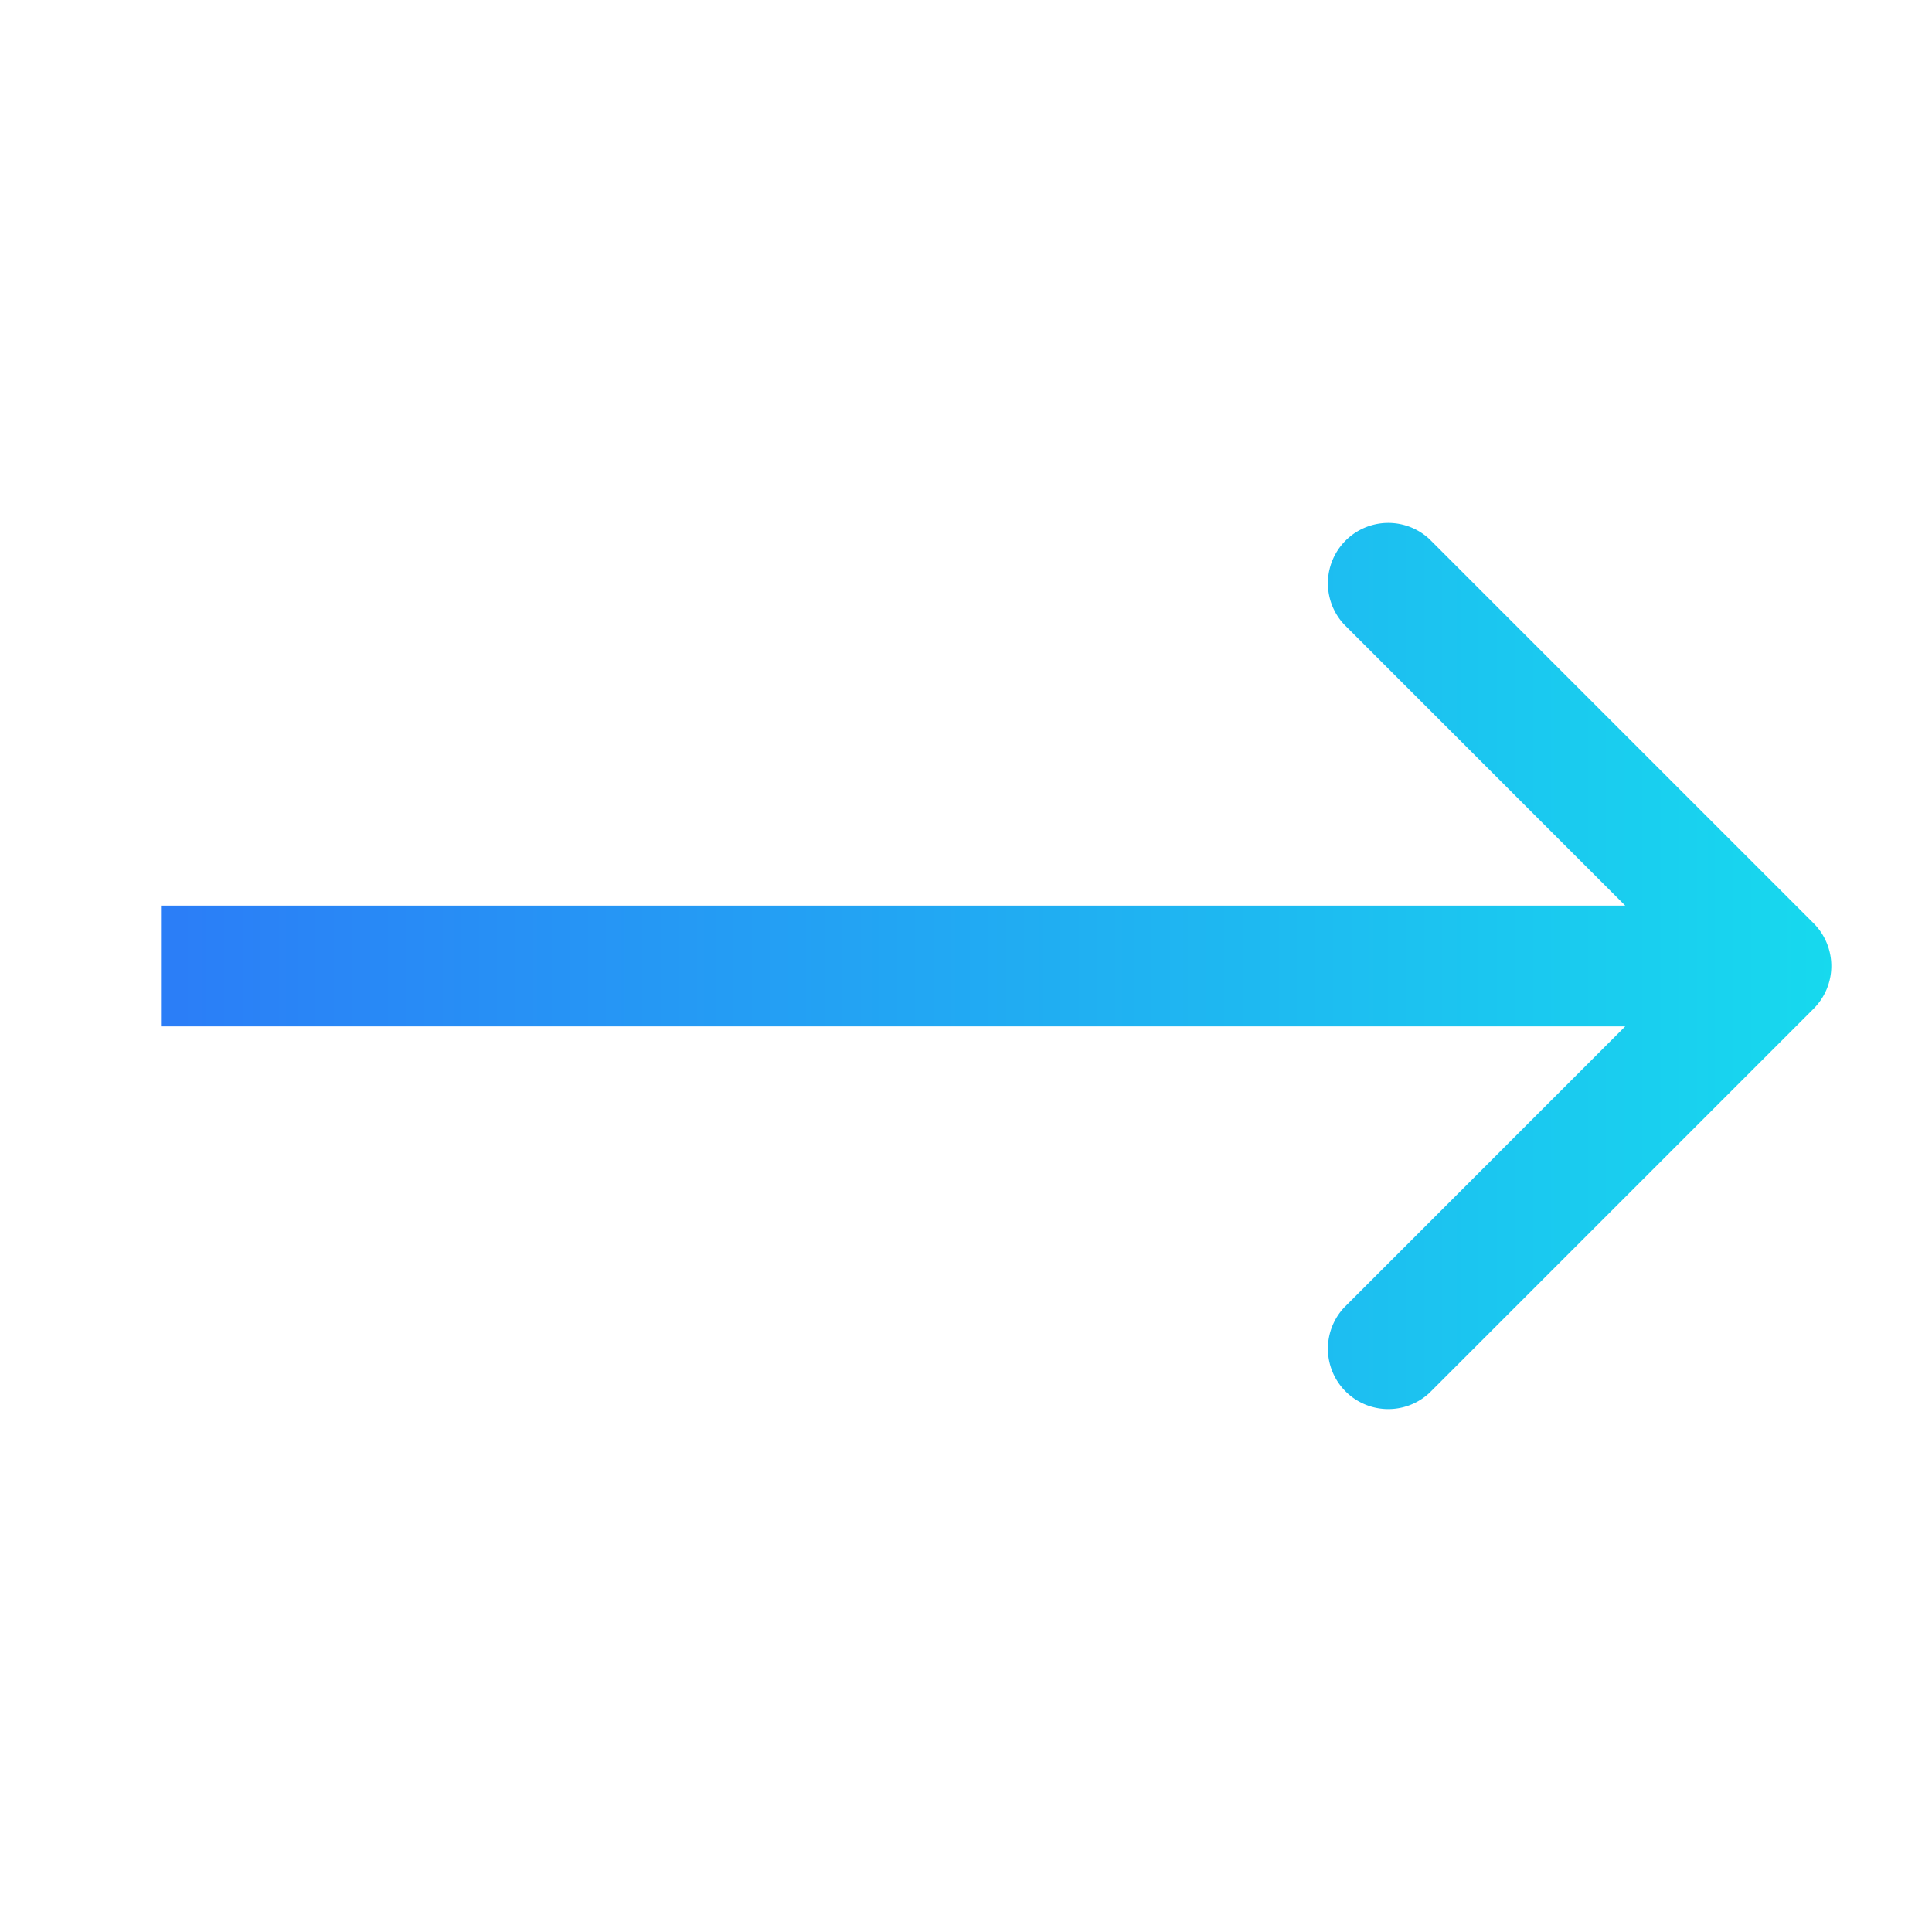
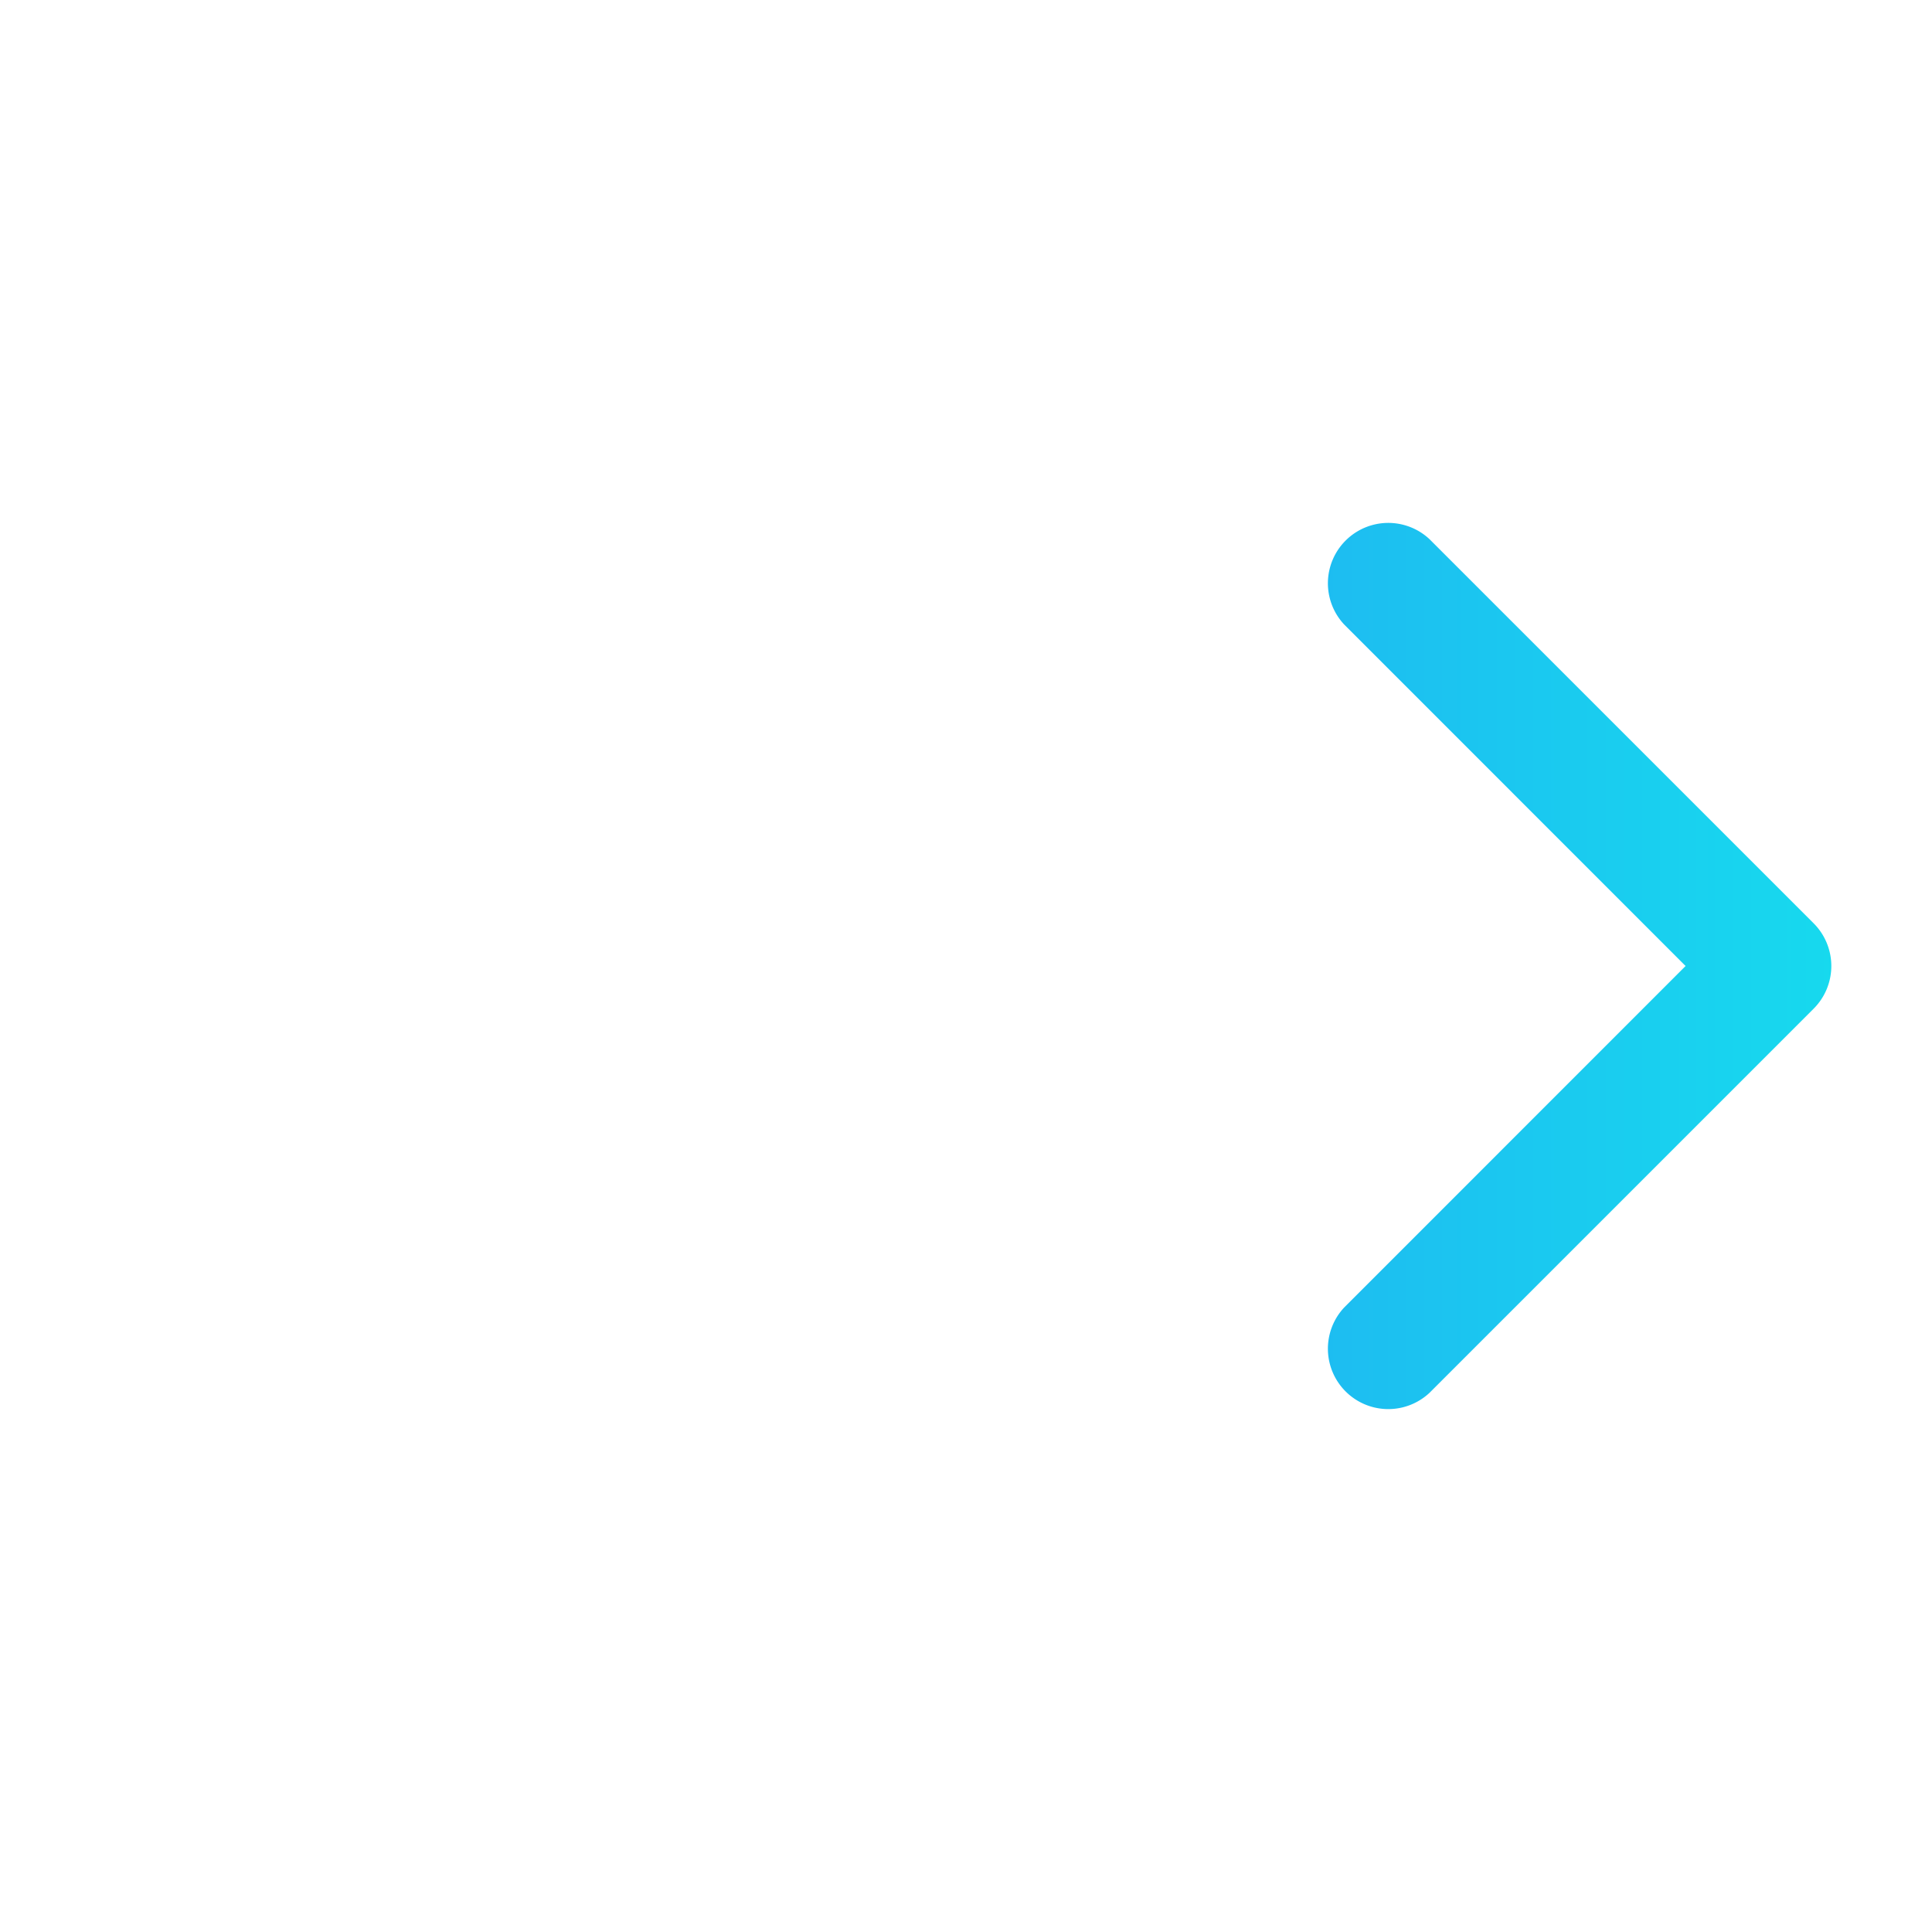
<svg xmlns="http://www.w3.org/2000/svg" width="24" height="24" fill="none">
-   <path d="M22.53 12.53a.75.75 0 0 0 0-1.06l-4.773-4.773a.75.75 0 0 0-1.06 1.06L20.939 12l-4.242 4.243a.75.75 0 0 0 1.06 1.06l4.773-4.773ZM2 12.75h20v-1.5H2v1.5Z" fill="url(#a)" />
+   <path d="M22.53 12.53a.75.75 0 0 0 0-1.06l-4.773-4.773a.75.75 0 0 0-1.06 1.06L20.939 12l-4.242 4.243a.75.75 0 0 0 1.06 1.06l4.773-4.773ZM2 12.75h20v-1.5v1.5Z" fill="url(#a)" />
  <defs>
    <linearGradient id="a" x1="2" y1="12" x2="22.769" y2="12" gradientUnits="userSpaceOnUse">
      <stop stop-color="#2B7DF7" />
      <stop offset="1" stop-color="#17D9EE" />
    </linearGradient>
  </defs>
</svg>